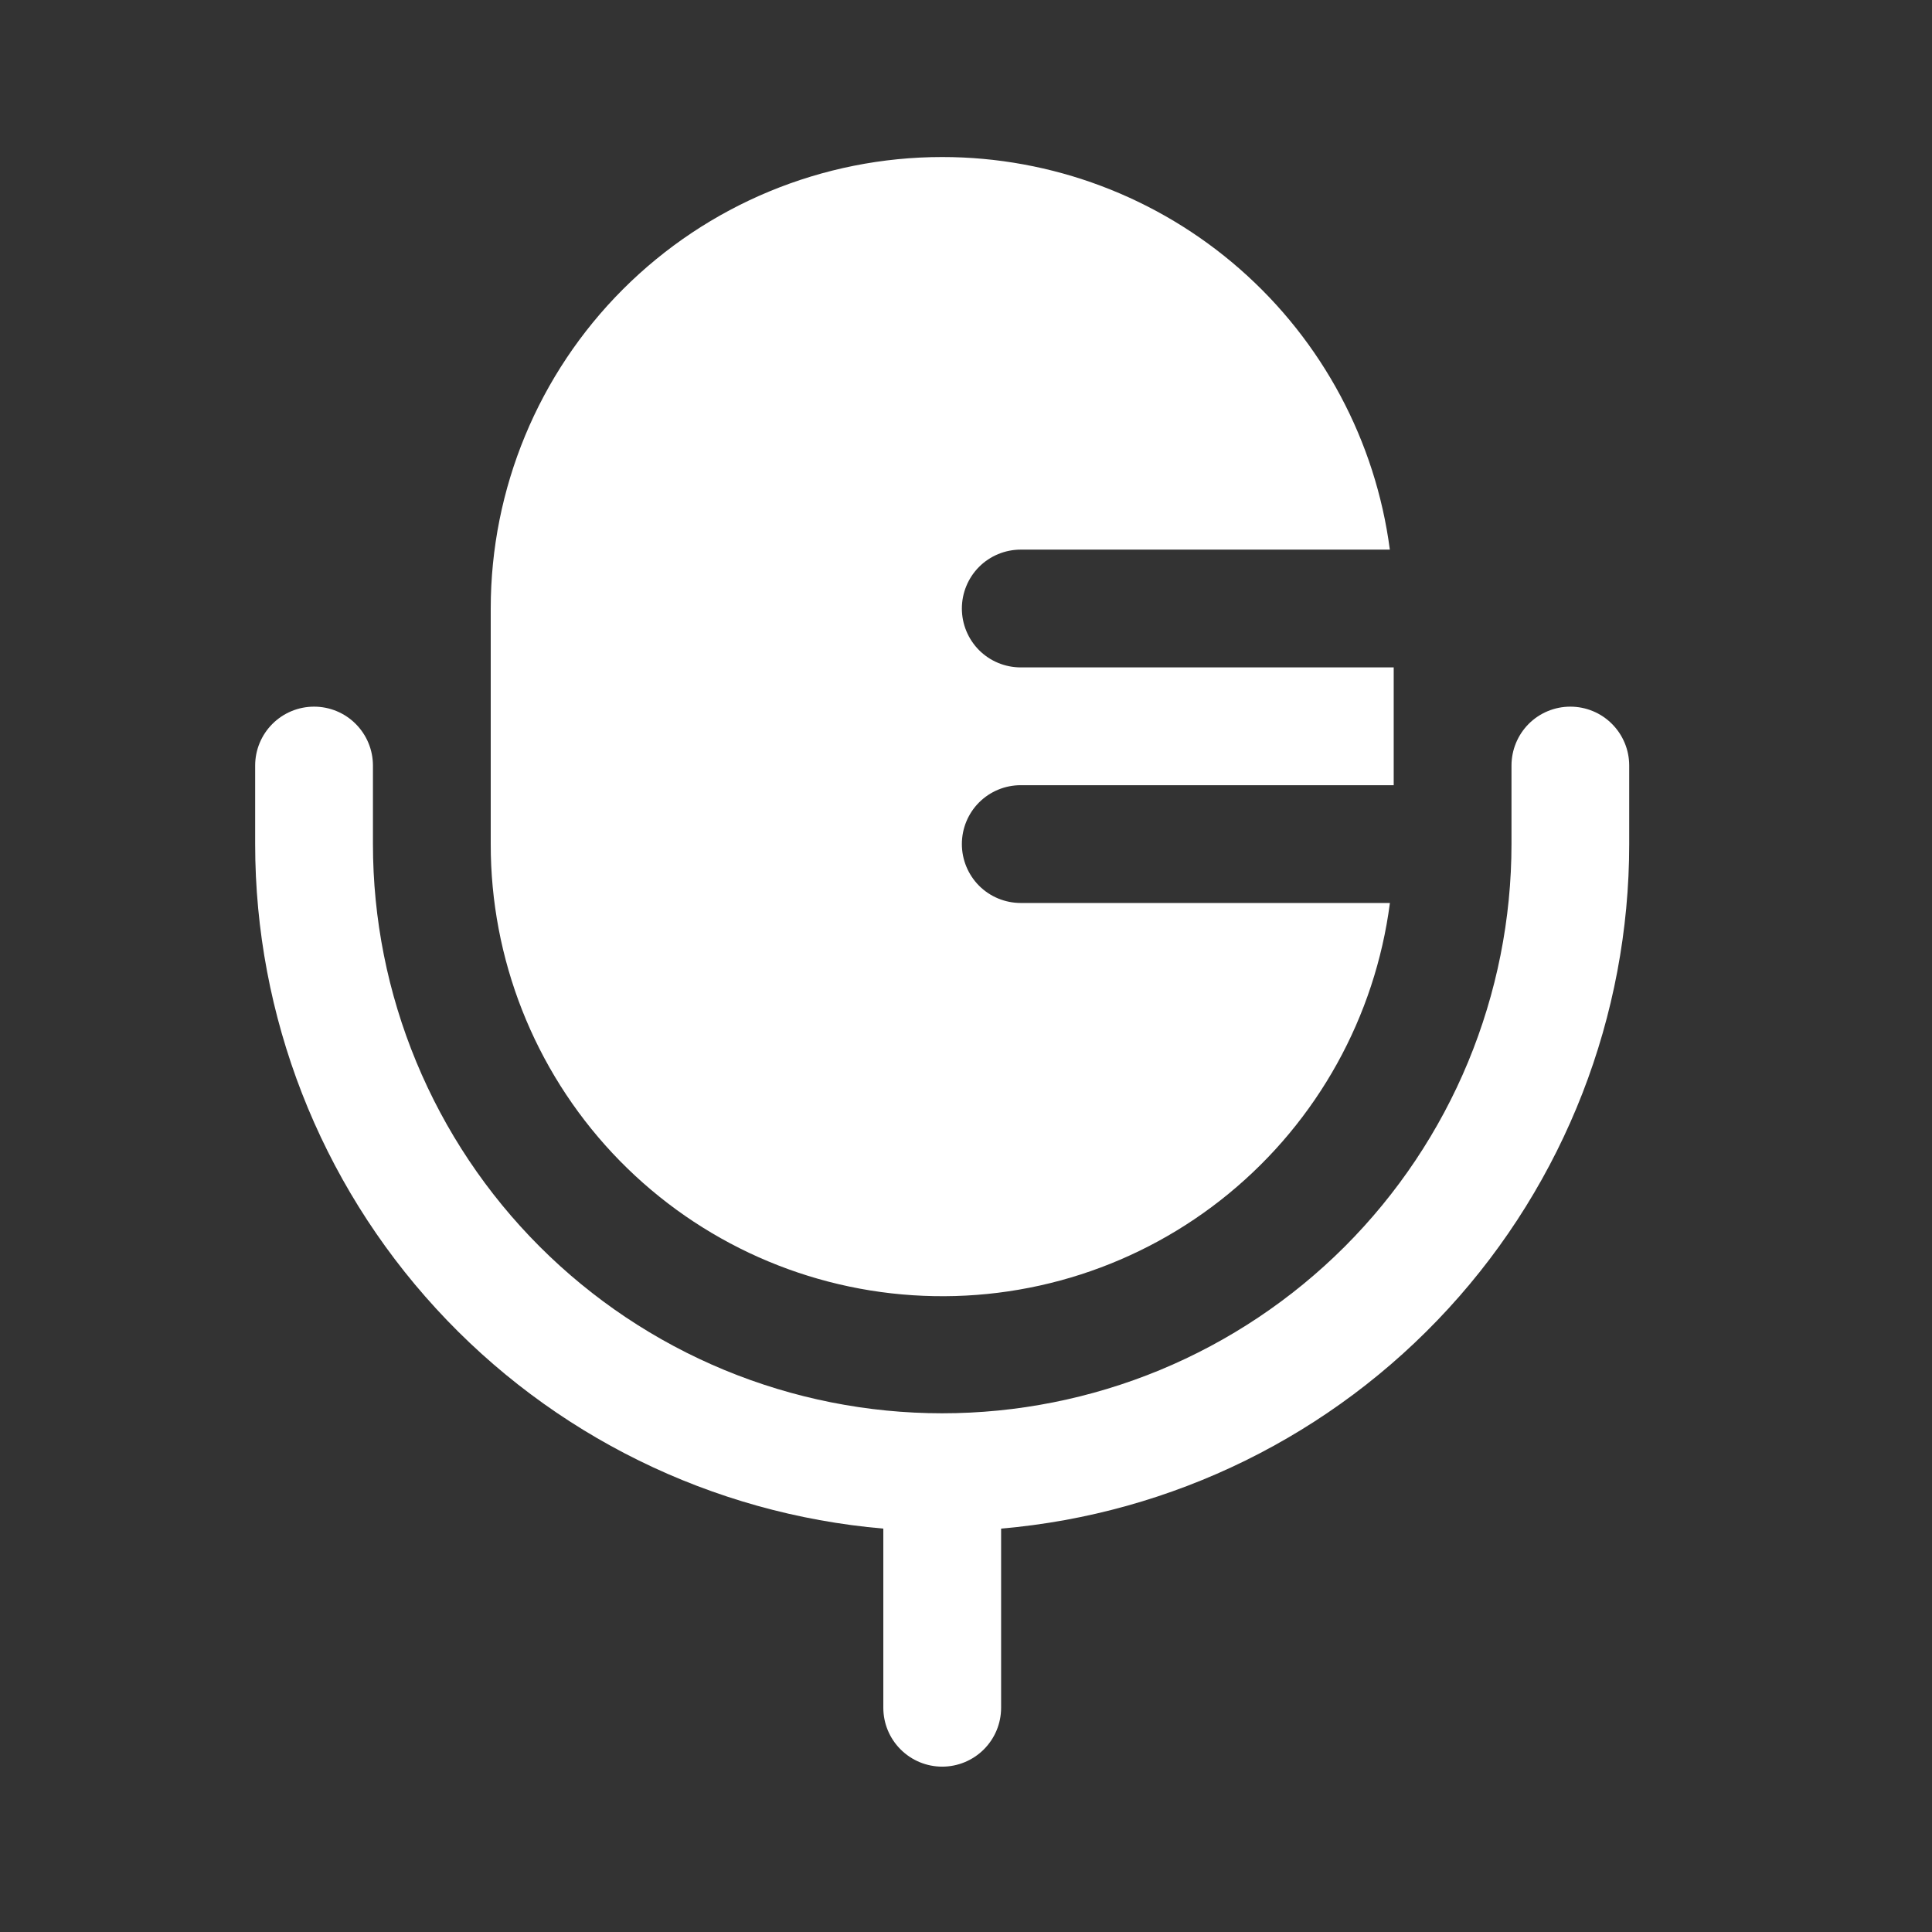
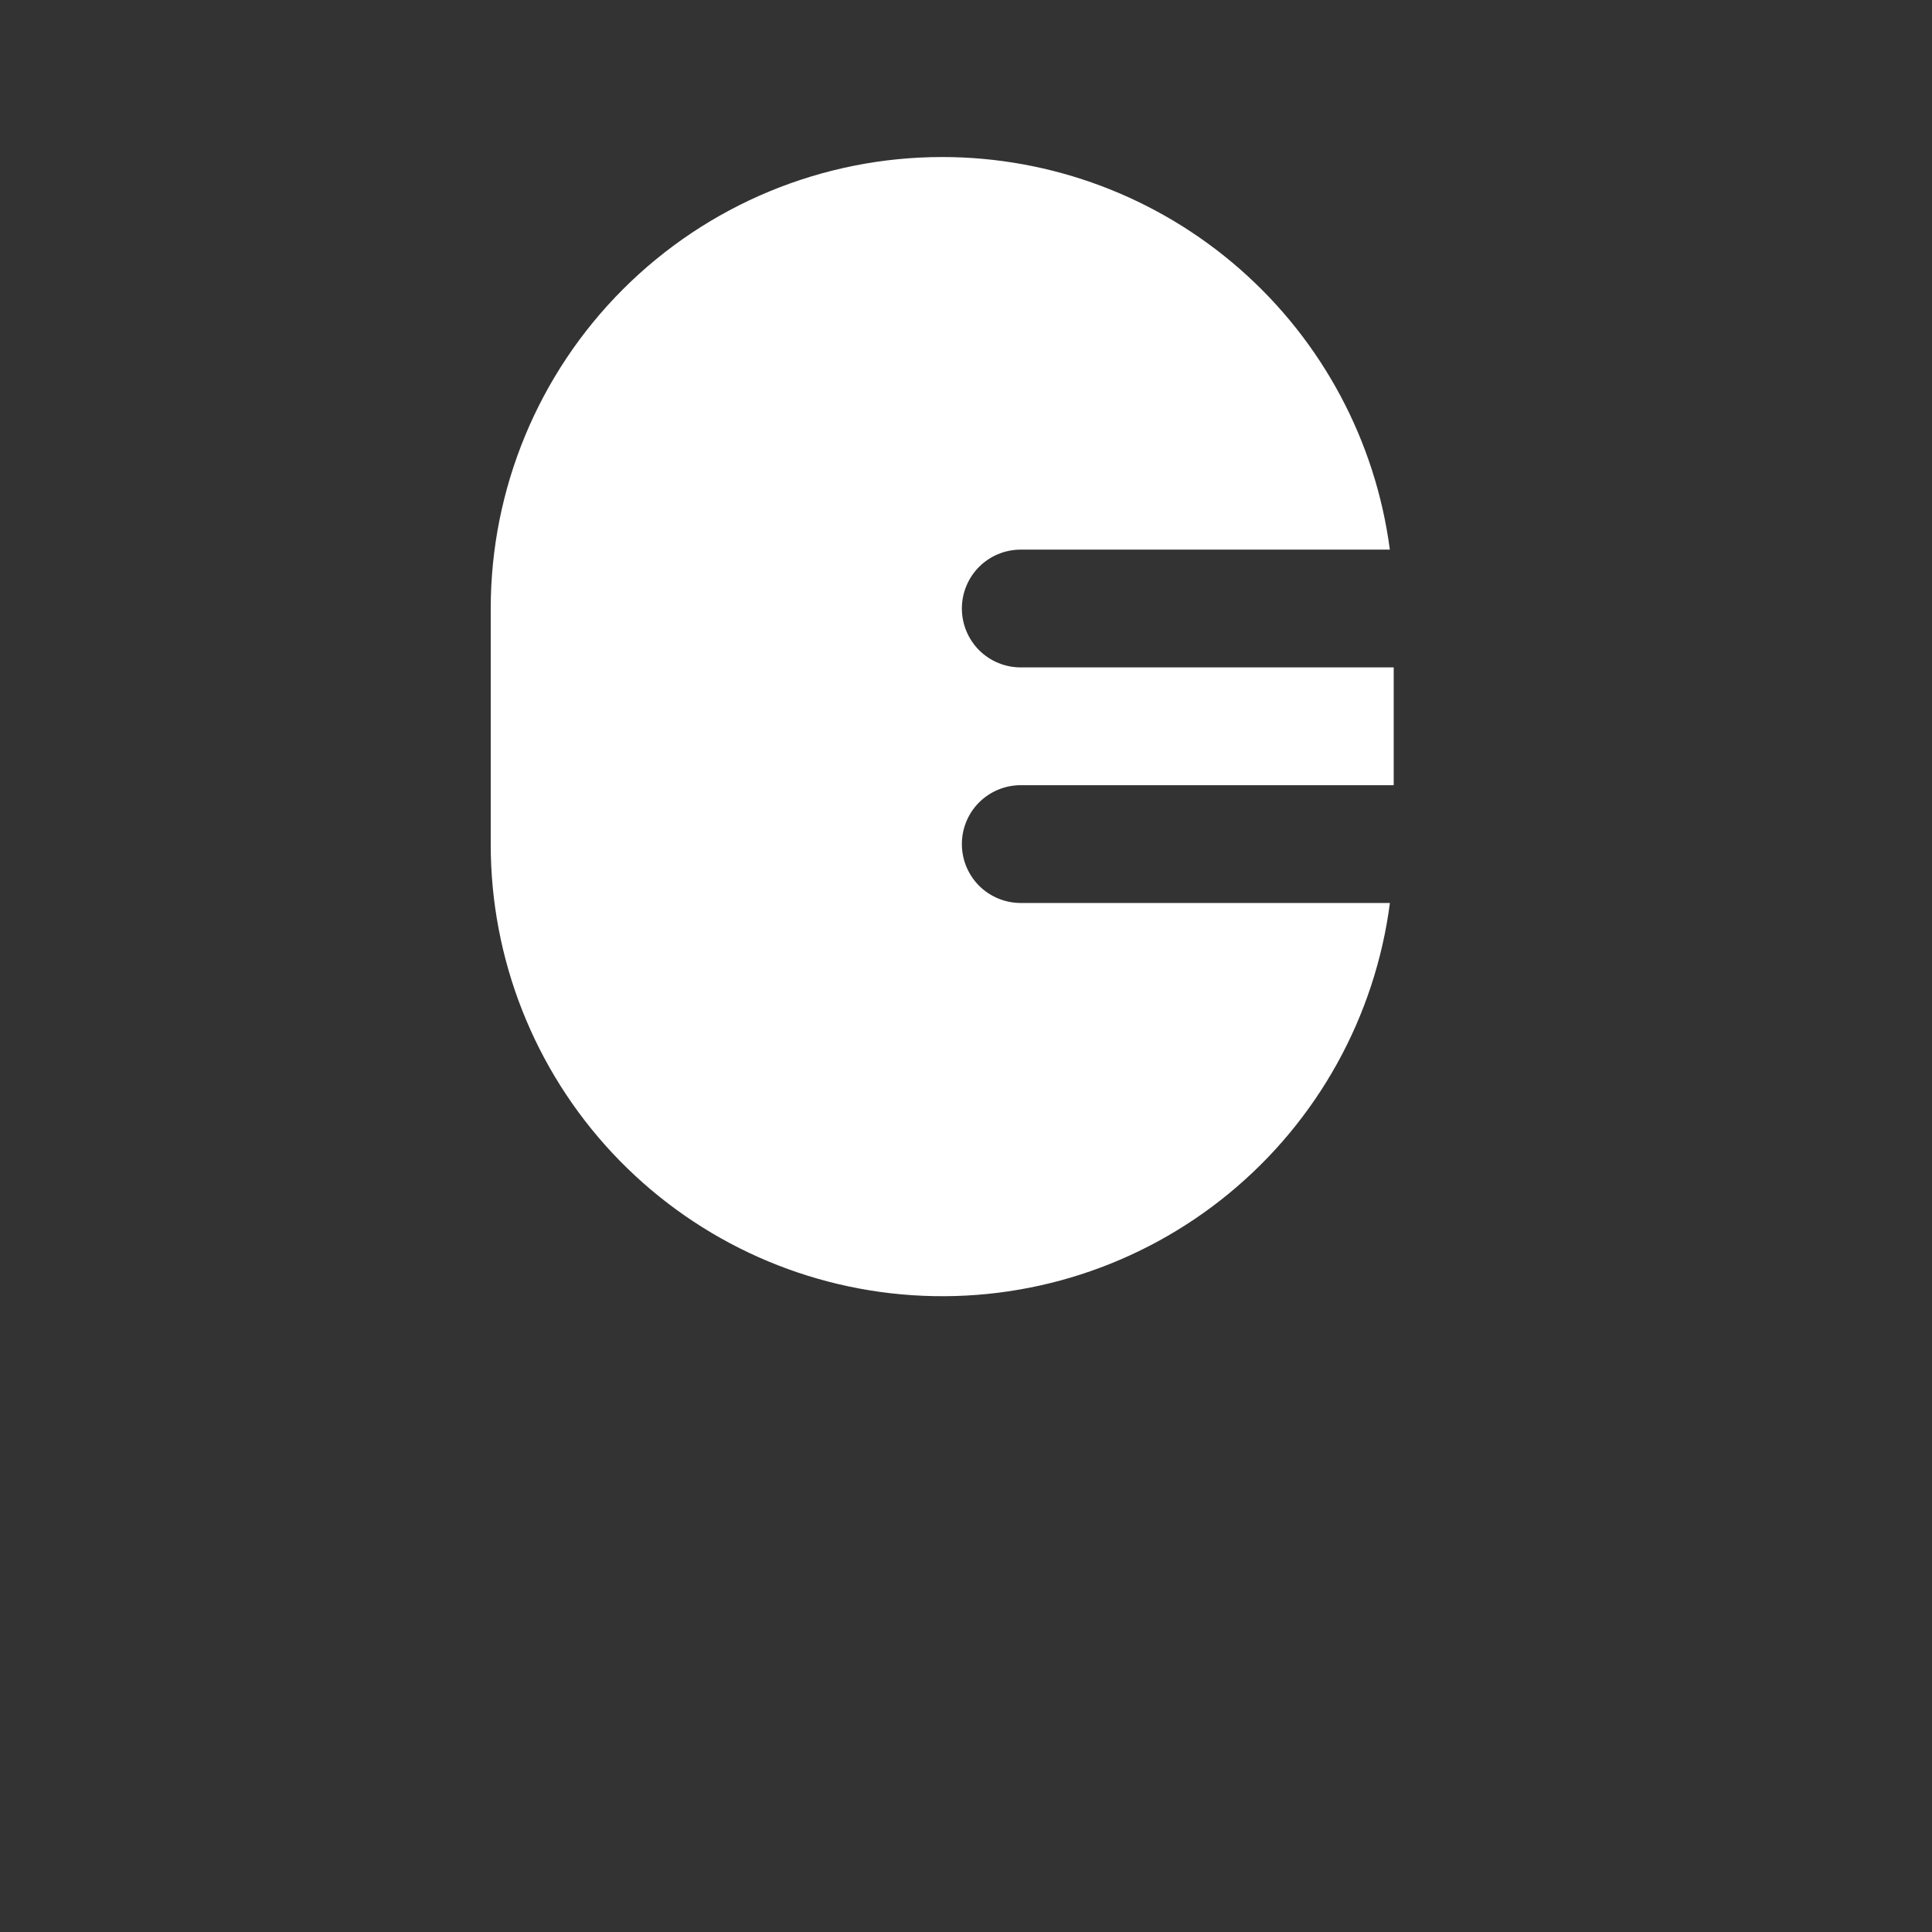
<svg xmlns="http://www.w3.org/2000/svg" width="29" height="29" viewBox="0 0 29 29" fill="none">
  <rect x="0" y="0" width="29" height="29" fill="#333333" stroke="none" />
  <path d="M14.143 2.357C12.346 2.357 10.622 3.071 9.351 4.342C8.08 5.613 7.366 7.337 7.366 9.134V12.67C7.364 14.392 8.017 16.051 9.193 17.309C10.37 18.567 11.981 19.33 13.7 19.442C15.419 19.555 17.116 19.009 18.446 17.915C19.777 16.821 20.641 15.262 20.863 13.554H15.322C15.087 13.554 14.862 13.461 14.696 13.295C14.531 13.129 14.438 12.904 14.438 12.67C14.438 12.435 14.531 12.21 14.696 12.045C14.862 11.879 15.087 11.786 15.322 11.786H20.92V10.018H15.322C15.087 10.018 14.862 9.925 14.696 9.759C14.531 9.593 14.438 9.368 14.438 9.134C14.438 8.9 14.531 8.675 14.696 8.509C14.862 8.343 15.087 8.25 15.322 8.25H20.862C20.648 6.62 19.848 5.123 18.611 4.039C17.375 2.955 15.787 2.357 14.143 2.357Z" fill="white" />
-   <path fill-rule="evenodd" clip-rule="evenodd" d="M4.714 10.607C4.949 10.607 5.174 10.7 5.339 10.866C5.505 11.032 5.598 11.257 5.598 11.491V12.67C5.598 13.792 5.819 14.903 6.249 15.94C6.678 16.976 7.307 17.918 8.101 18.712C8.894 19.505 9.836 20.135 10.873 20.564C11.91 20.993 13.021 21.214 14.143 21.214C15.265 21.214 16.376 20.993 17.413 20.564C18.449 20.135 19.391 19.505 20.185 18.712C20.978 17.918 21.608 16.976 22.037 15.94C22.466 14.903 22.688 13.792 22.688 12.67V11.491C22.688 11.257 22.781 11.032 22.946 10.866C23.112 10.7 23.337 10.607 23.571 10.607C23.806 10.607 24.031 10.7 24.196 10.866C24.362 11.032 24.455 11.257 24.455 11.491V12.67C24.455 15.252 23.487 17.74 21.741 19.642C19.995 21.545 17.599 22.723 15.027 22.945V25.634C15.027 25.869 14.934 26.093 14.768 26.259C14.602 26.425 14.377 26.518 14.143 26.518C13.908 26.518 13.684 26.425 13.518 26.259C13.352 26.093 13.259 25.869 13.259 25.634V22.945C10.686 22.723 8.29 21.545 6.545 19.642C4.799 17.74 3.83 15.252 3.83 12.67V11.491C3.83 11.257 3.923 11.032 4.089 10.866C4.255 10.7 4.48 10.607 4.714 10.607Z" fill="white" />
</svg>